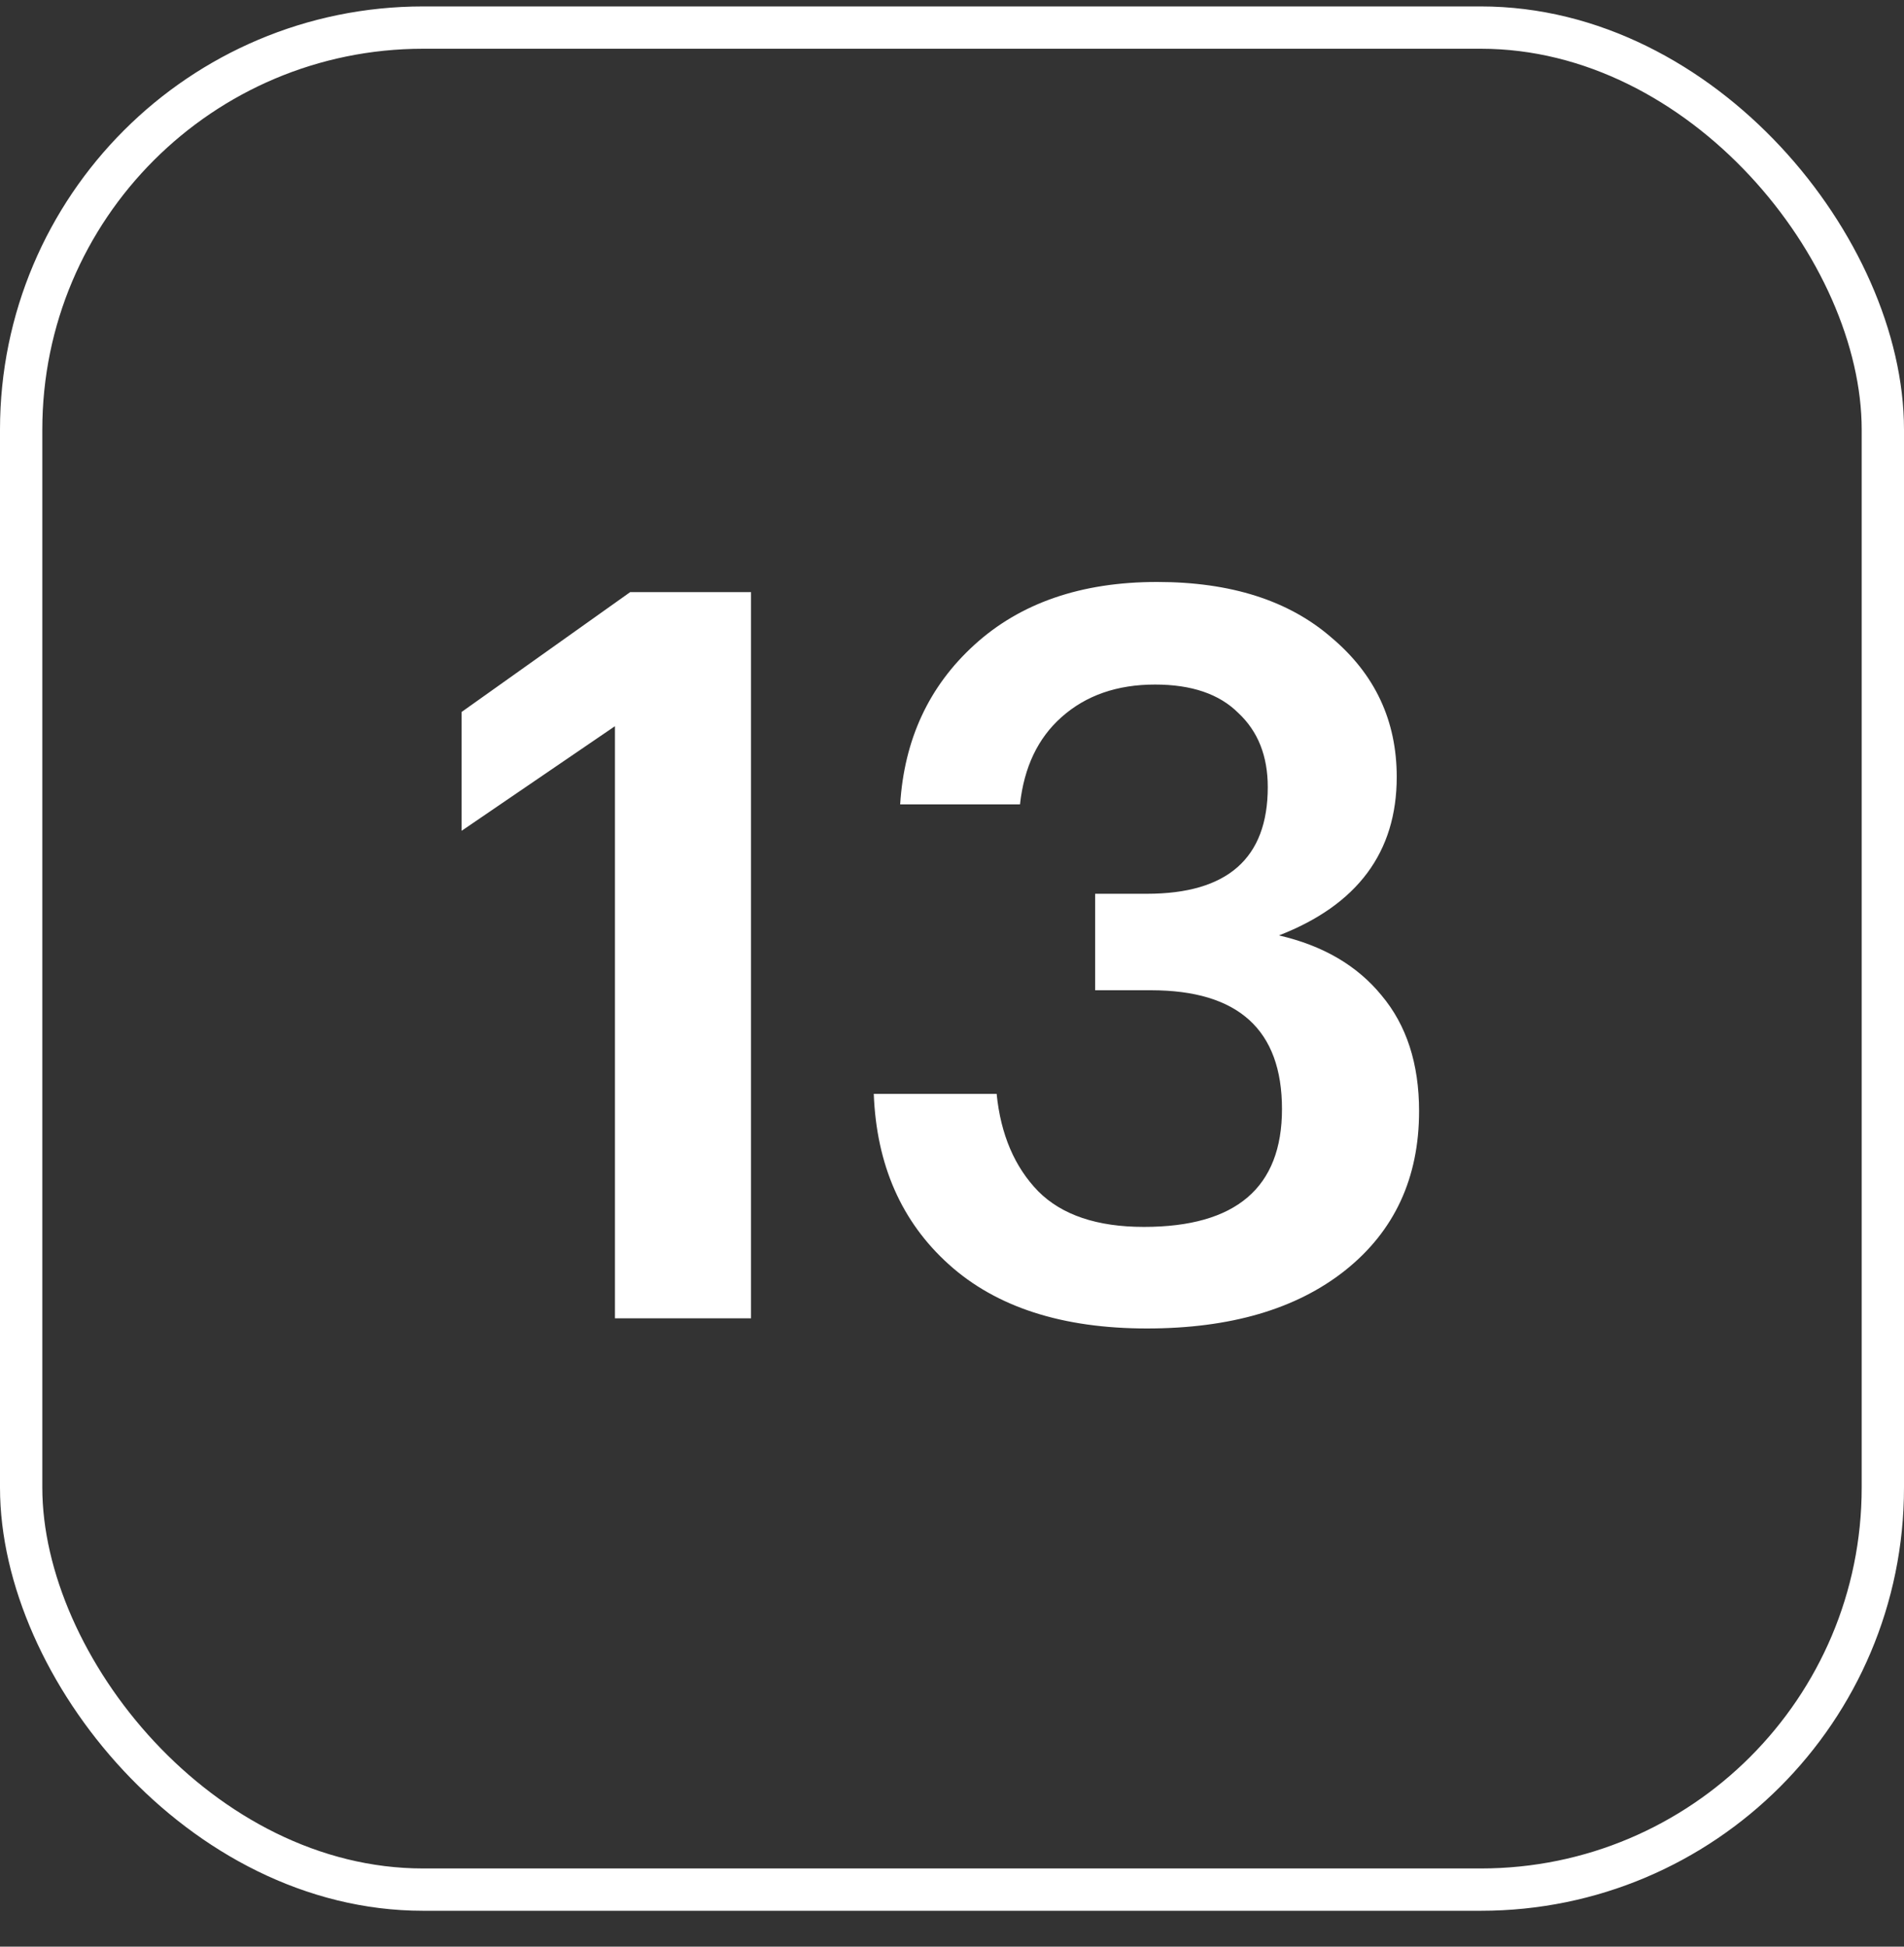
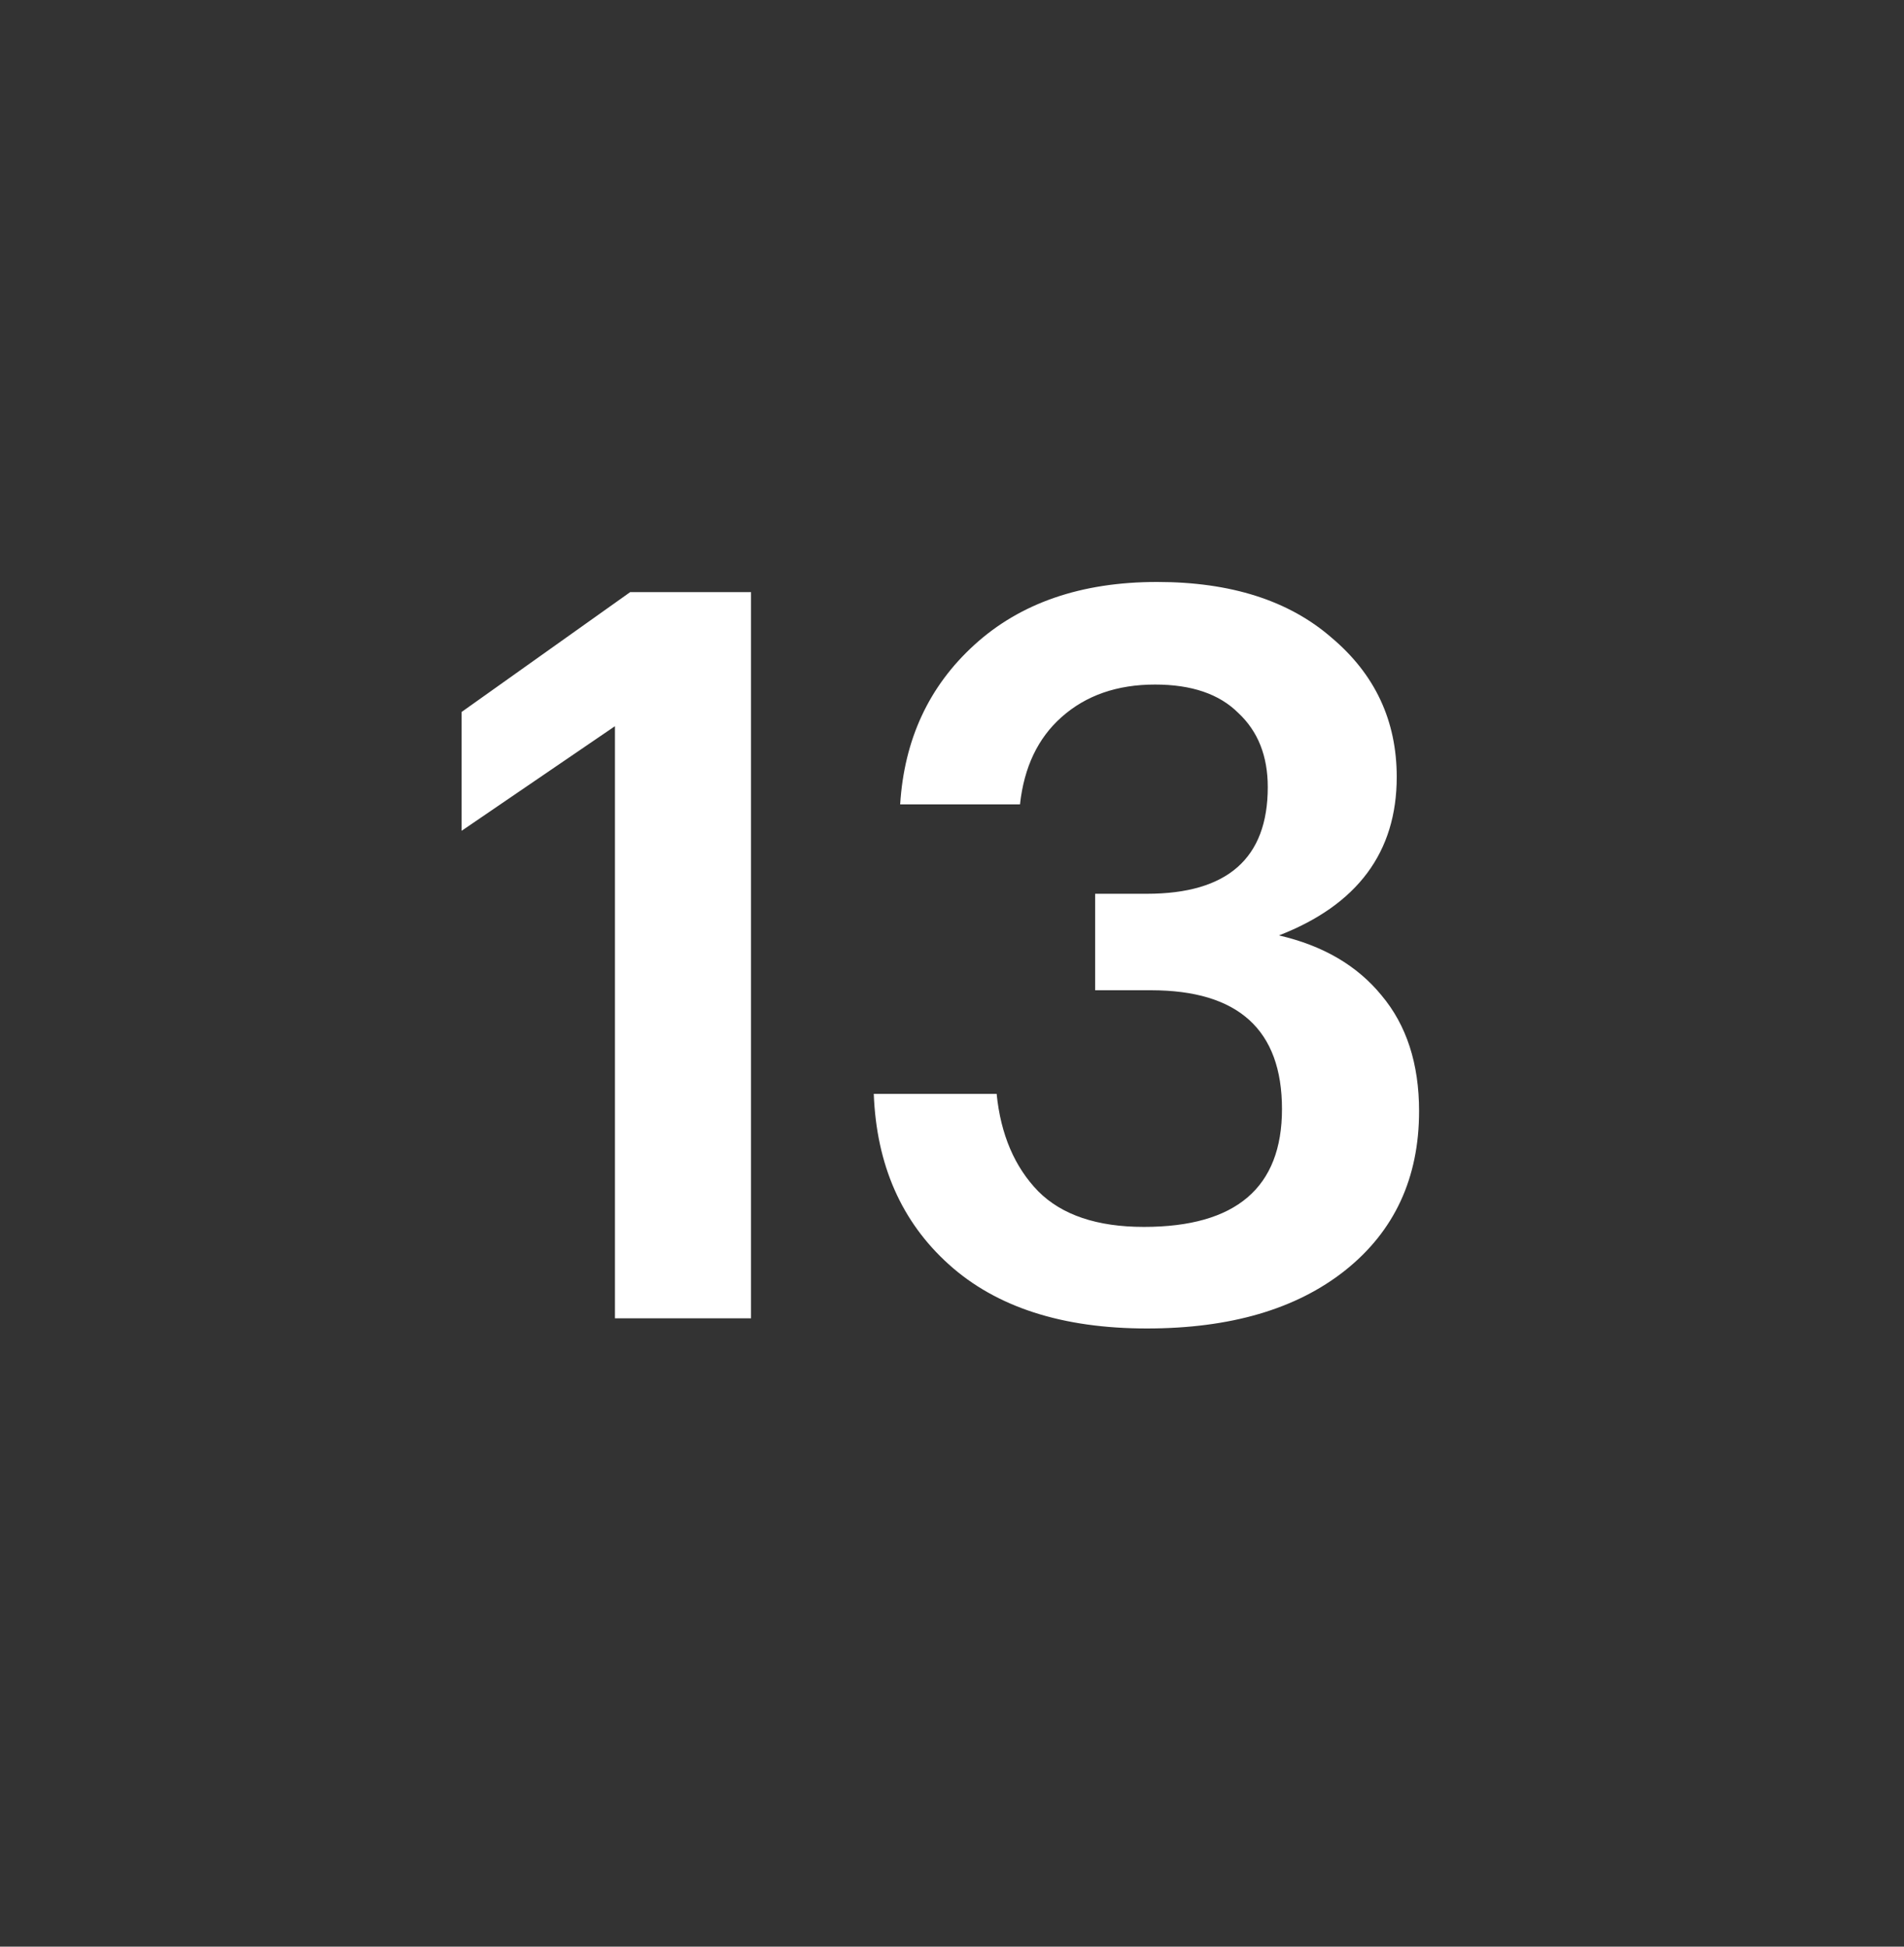
<svg xmlns="http://www.w3.org/2000/svg" width="45" height="46" viewBox="0 0 45 46" fill="none">
  <rect x="0" y="0" width="45" height="46" fill="#333333" stroke="none" />
-   <rect x="0.5" y="0.652" width="44" height="44" rx="9.5" stroke="white" />
  <path d="M14.534 17.16L10.91 19.632V16.824L14.894 13.992H17.75V31.152H14.534V17.16ZM27.107 31.392C25.107 31.392 23.547 30.888 22.427 29.88C21.307 28.872 20.715 27.528 20.651 25.848H23.555C23.651 26.808 23.979 27.576 24.539 28.152C25.099 28.712 25.931 28.992 27.035 28.992C29.211 28.992 30.299 28.064 30.299 26.208C30.299 24.336 29.267 23.4 27.203 23.4H25.883V21.12H27.107C29.011 21.12 29.963 20.28 29.963 18.6C29.963 17.864 29.731 17.28 29.267 16.848C28.819 16.4 28.163 16.176 27.299 16.176C26.403 16.176 25.667 16.432 25.091 16.944C24.531 17.44 24.203 18.128 24.107 19.008H21.275C21.371 17.472 21.955 16.216 23.027 15.24C24.115 14.248 25.555 13.752 27.347 13.752C29.091 13.752 30.467 14.192 31.475 15.072C32.499 15.936 33.011 17.032 33.011 18.36C33.011 20.136 32.083 21.384 30.227 22.104C31.267 22.344 32.075 22.816 32.651 23.52C33.243 24.224 33.539 25.136 33.539 26.256C33.539 27.84 32.955 29.096 31.787 30.024C30.635 30.936 29.075 31.392 27.107 31.392Z" fill="white" />
</svg>